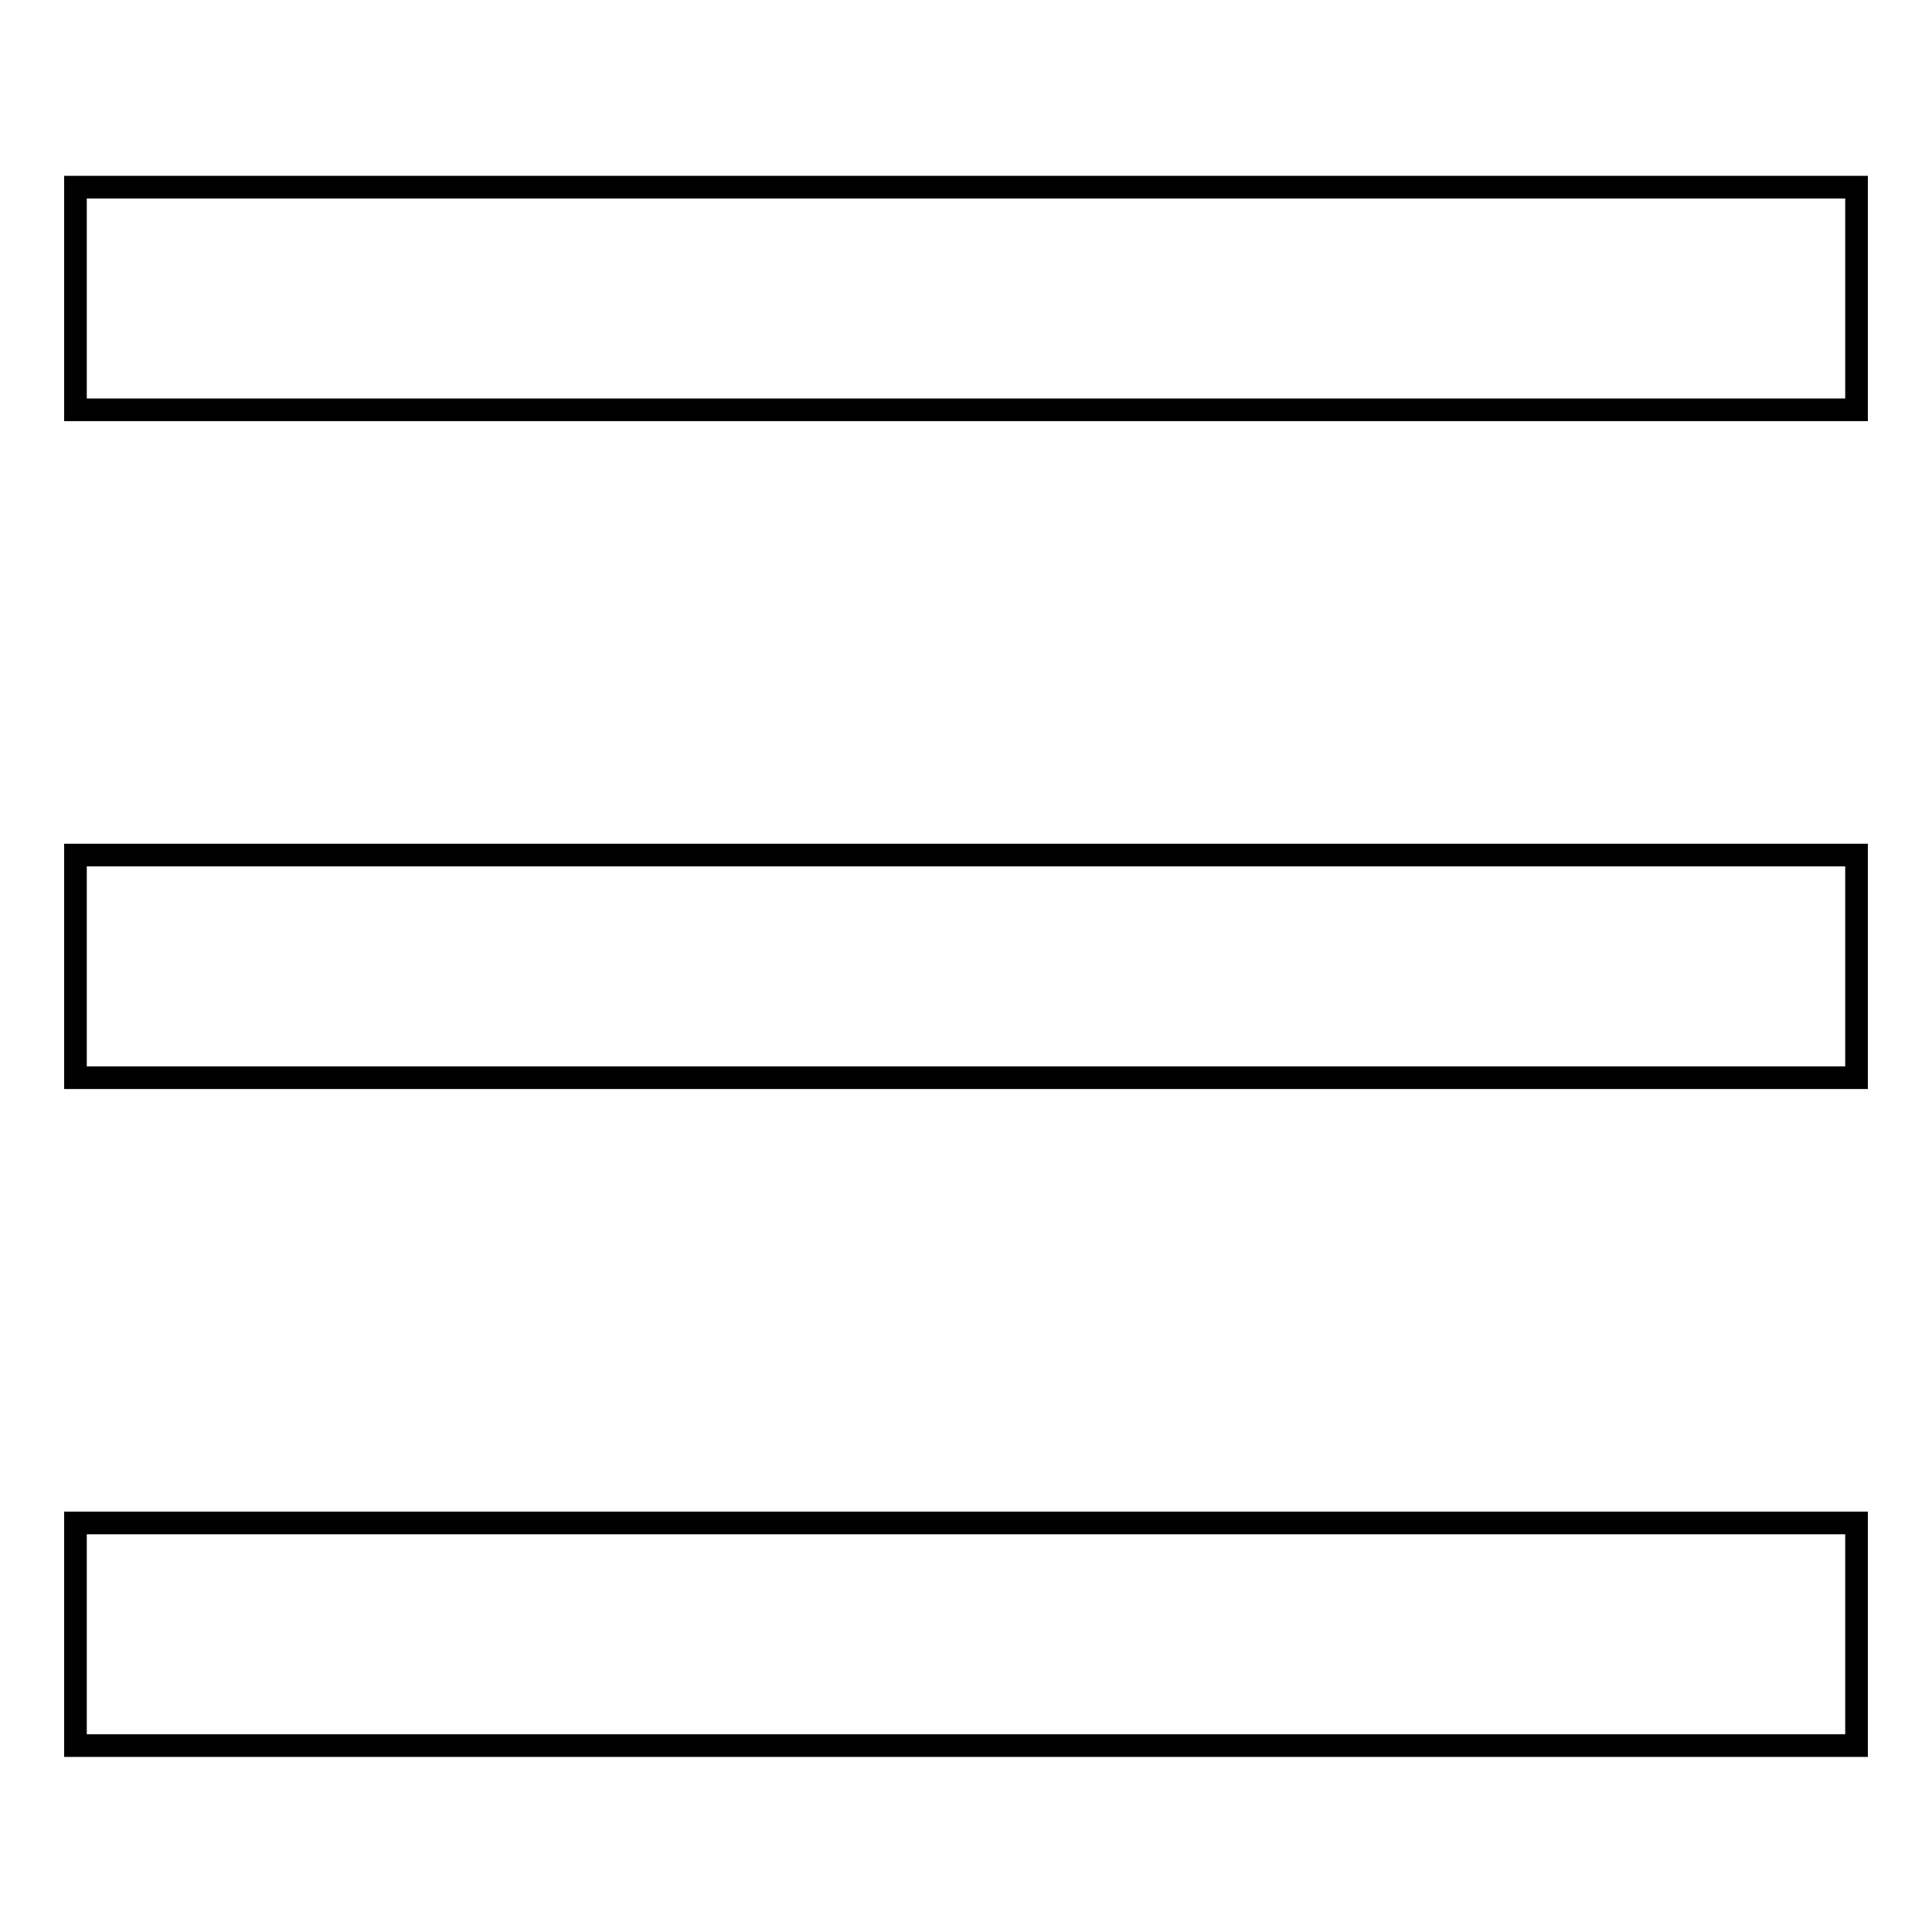
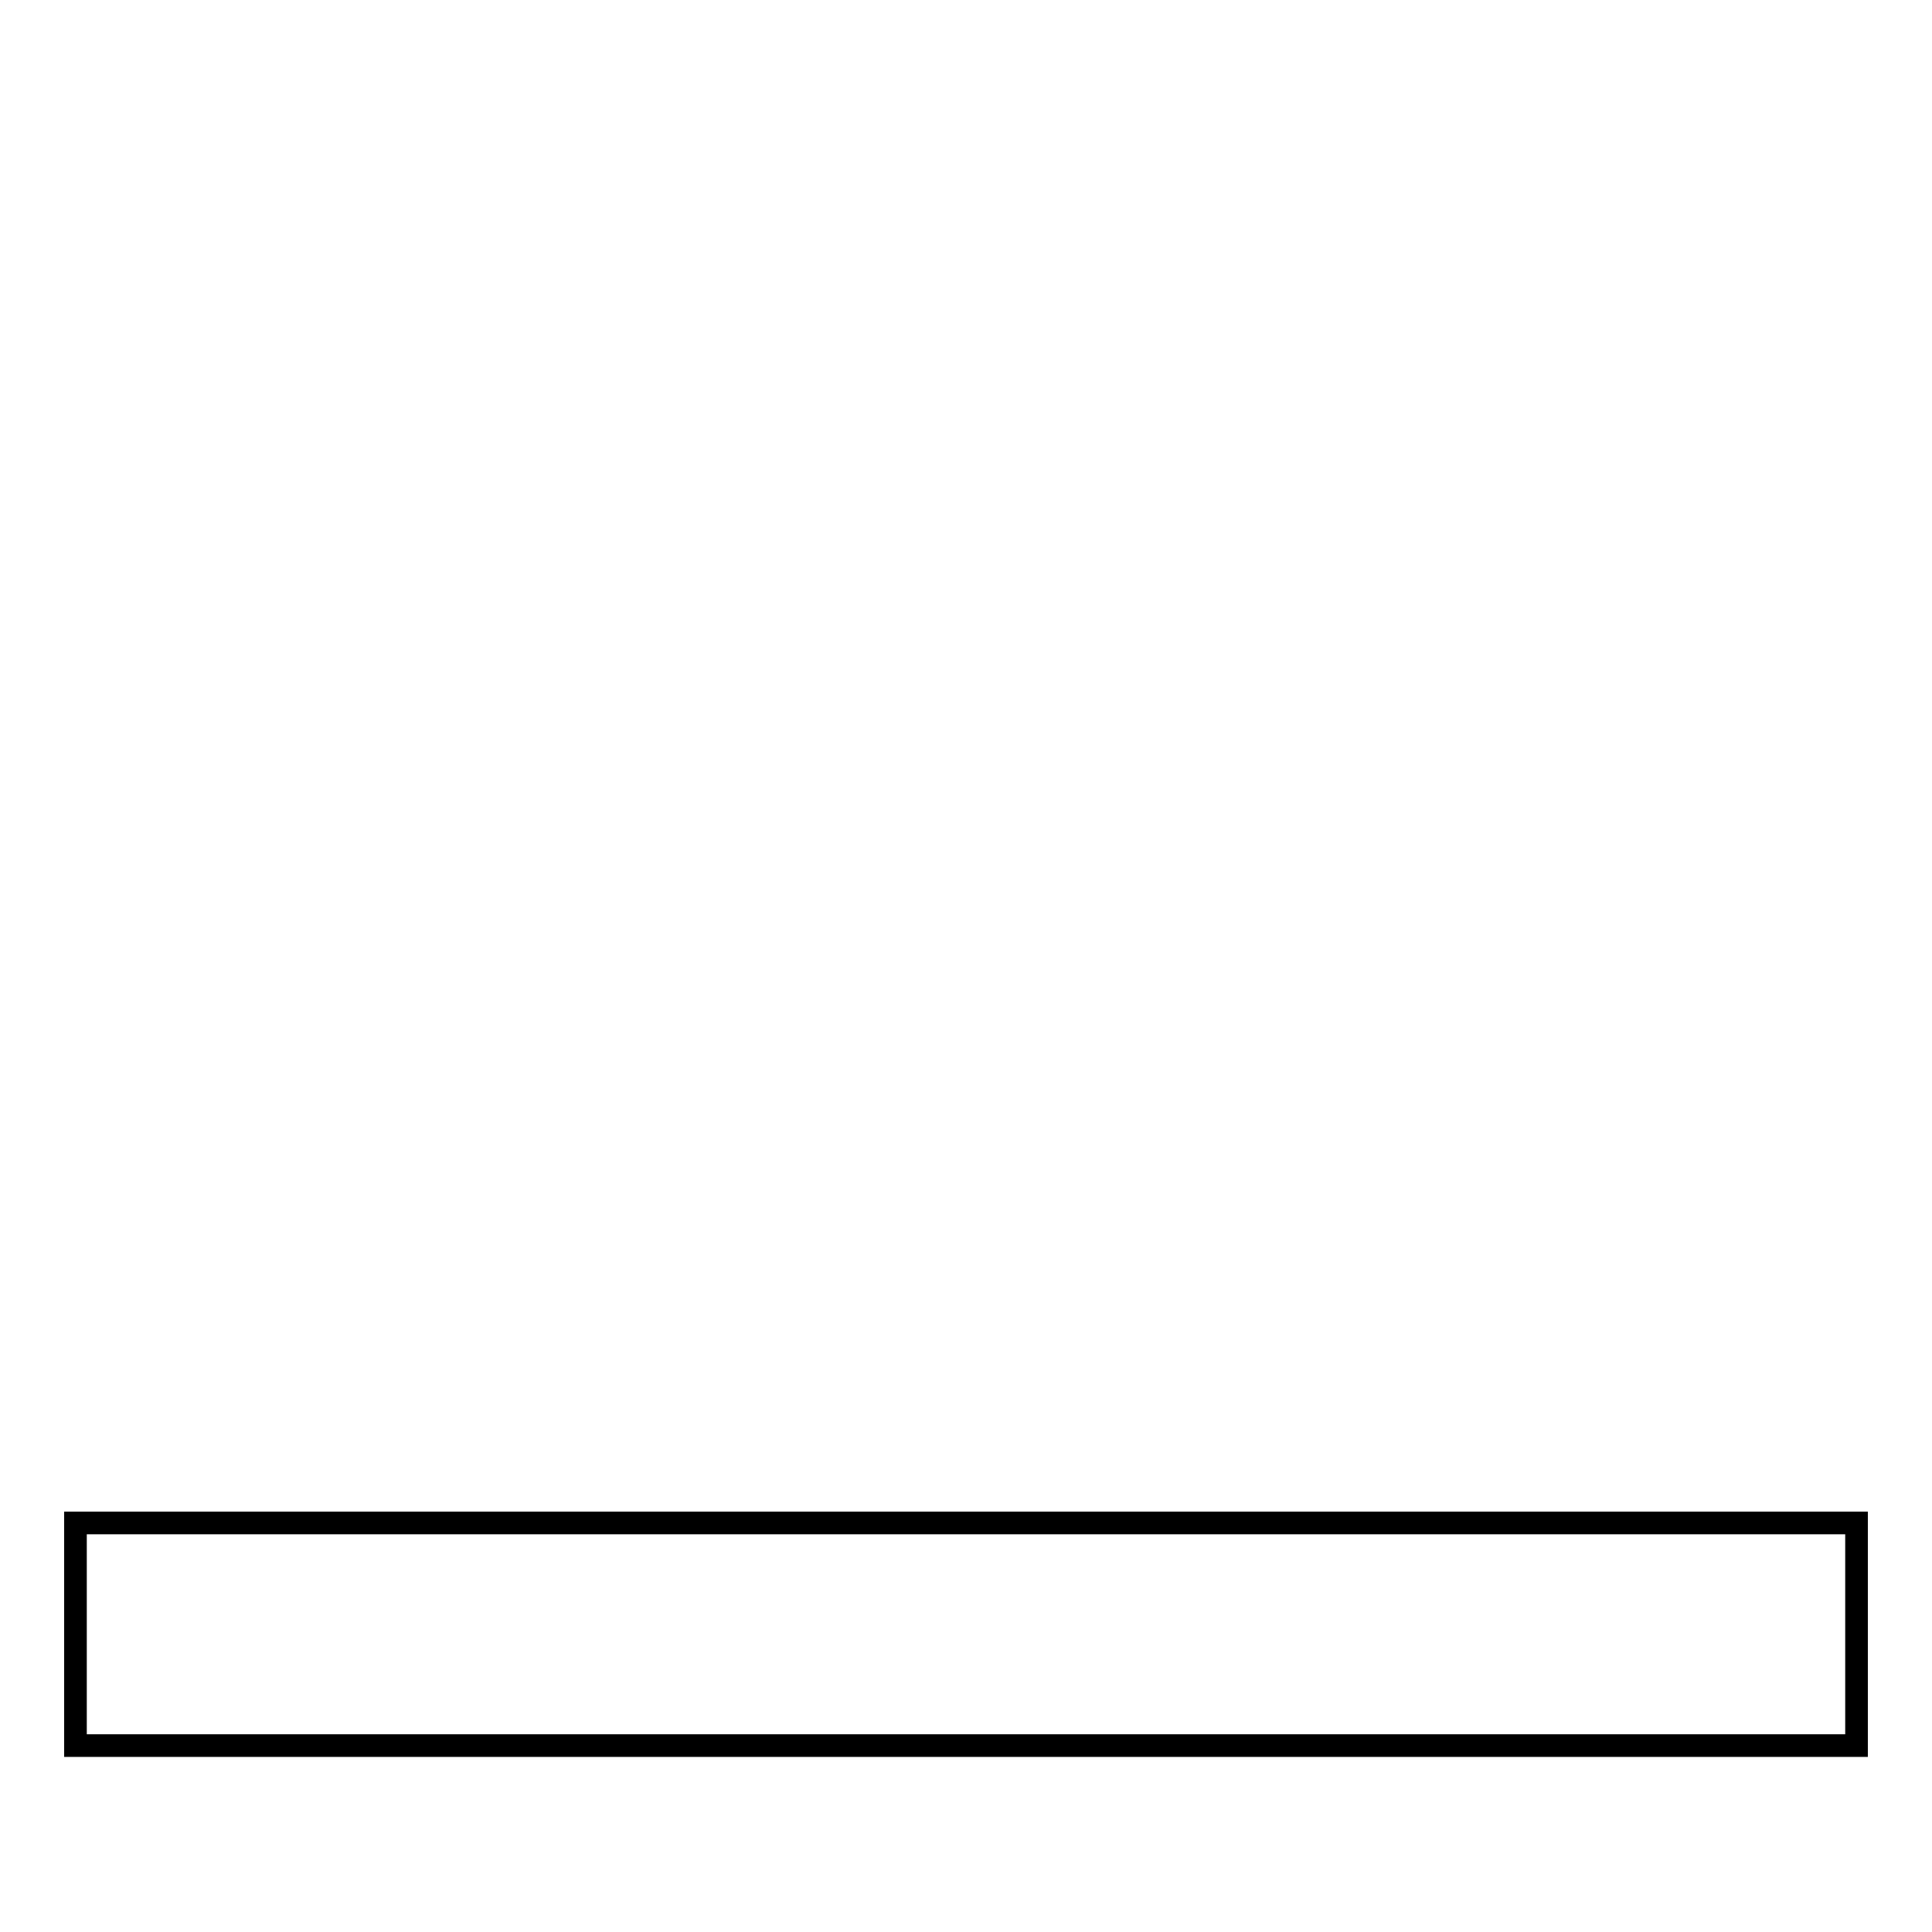
<svg xmlns="http://www.w3.org/2000/svg" version="1.1" x="0px" y="0px" viewBox="0 0 256 256" enable-background="new 0 0 256 256" xml:space="preserve">
  <g>
    <g>
-       <path stroke-width="3" fill-opacity="0" stroke="#000000" d="M10,24.8h236v29.5H10V24.8z" />
-       <path stroke-width="3" fill-opacity="0" stroke="#000000" d="M10,113.3h236v29.5H10V113.3z" />
      <path stroke-width="3" fill-opacity="0" stroke="#000000" d="M10,201.8h236v29.5H10V201.8z" />
    </g>
  </g>
</svg>